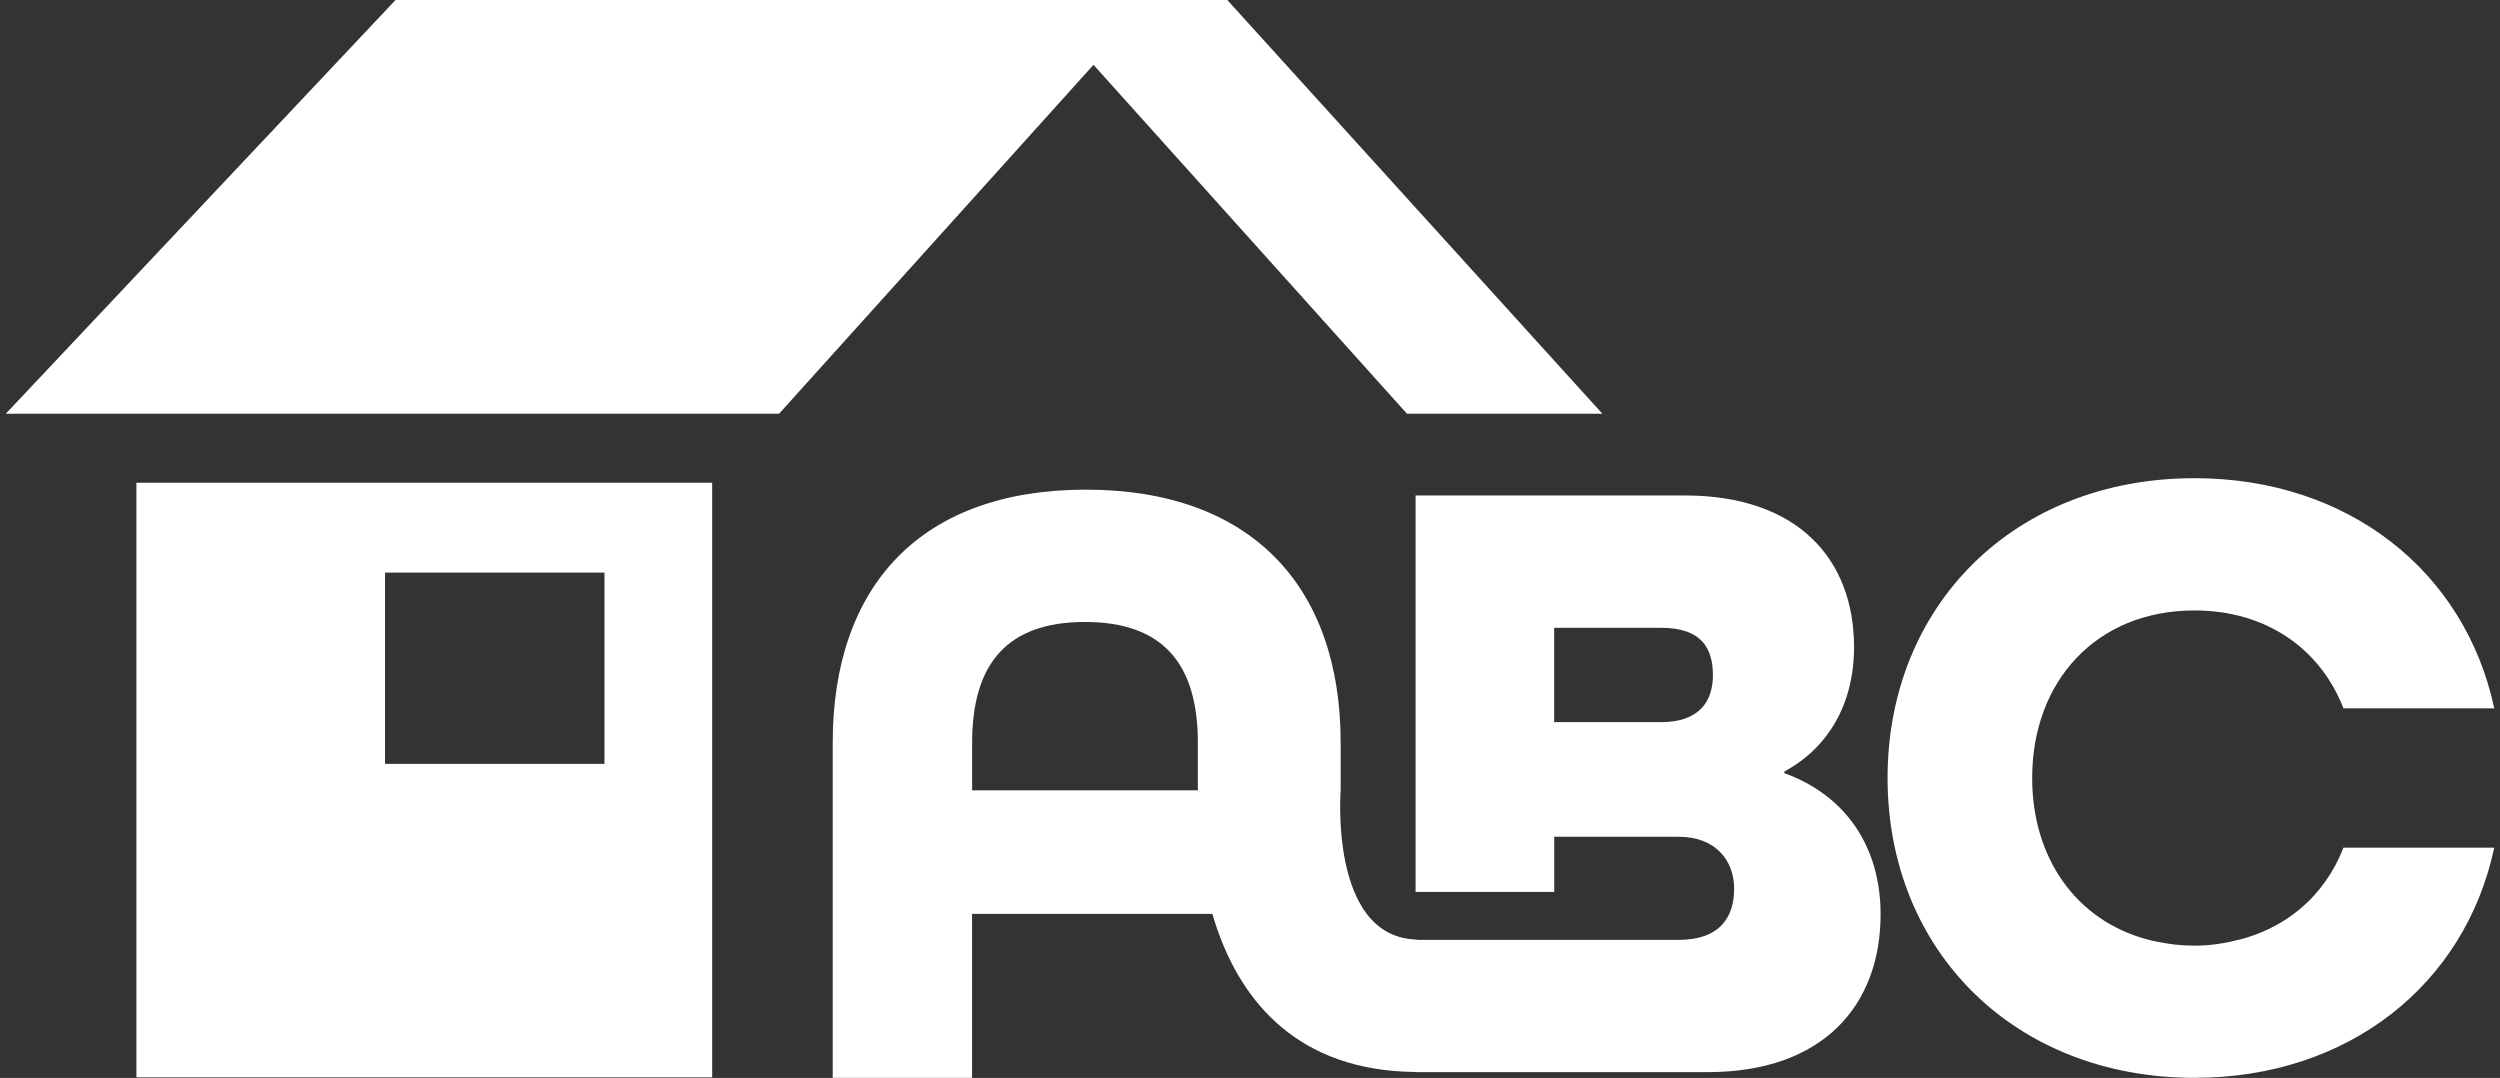
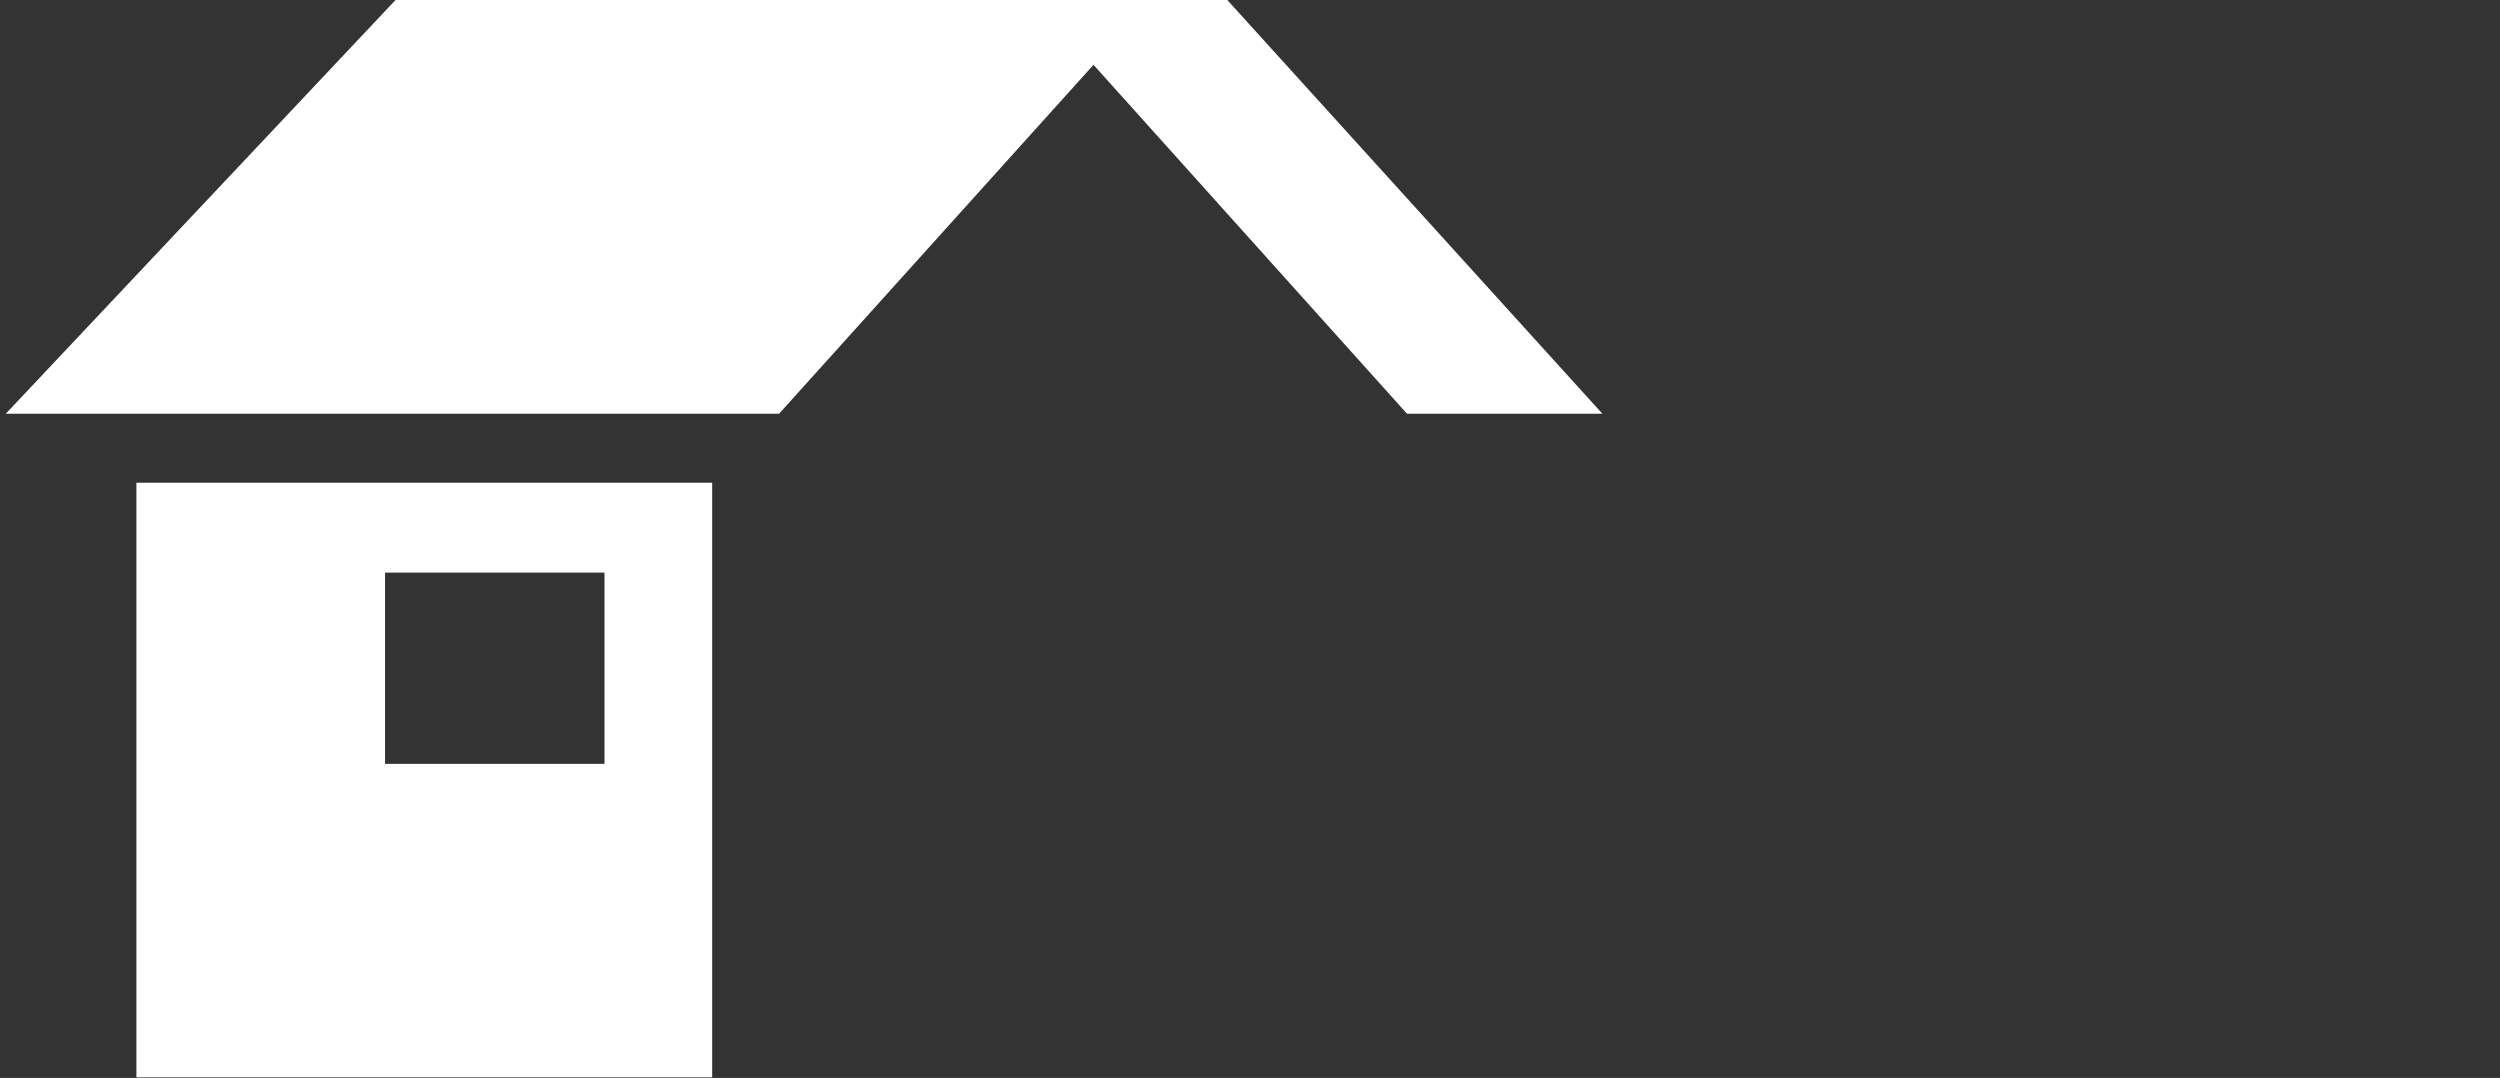
<svg xmlns="http://www.w3.org/2000/svg" id="Layer_1" data-name="Layer 1" viewBox="0 0 390.74 168.48">
  <rect x="0" y="0" width="390.74" height="168.48" fill="#333333" stroke="none" />
  <defs>
    <style>
      .cls-1 {
        fill: #fff;
      }
    </style>
  </defs>
  <g>
-     <path class="cls-1" d="M278.89,120.86v-.28c6.89-3.72,10.89-10.61,10.89-19.43,0-13.78-8.82-23.71-26.46-23.71h-42.07v61.97h21.67v-8.63h19.44c5.79,0,8.68,3.72,8.68,8.13s-2.21,7.99-8.68,7.99h-40.66c-.16,0-.29-.04-.44-.05-.06,0-.11-.02-.18-.02-13.32-.71-11.54-23.3-11.54-23.3v-7.44c0-24.53-14.06-39.56-39.83-39.56s-39.56,15.02-39.56,39.56v52.38h21.78v-25.64h47.8l-.17-19.3h-47.62v-7.44c0-12.4,5.51-18.88,17.64-18.88s17.64,6.48,17.64,18.88v7.44s-3.1,43.67,34.04,44.02v.02h45.66c18.06,0,27.01-10.48,27.01-24.67,0-10.61-5.51-18.61-15.02-22.05ZM259.59,112.87h-16.68v-14.75h16.68c6.48,0,8.13,3.31,8.13,7.44s-2.21,7.31-8.13,7.31Z" />
-     <path class="cls-1" d="M348.79,147.16c-1.6.33-3.27.59-5.02.63-.27,0-.52.01-.8.01-.01,0-.03,0-.04,0-1.04,0-2.06-.06-3.05-.17-.38-.04-.75-.1-1.12-.16-1.1-.16-2.17-.37-3.2-.65-11.04-2.98-17.94-12.67-17.94-25.22,0-15.16,10.06-26.19,25.36-26.19,11.3,0,19.71,6.06,23.29,15.3h23.57c-4.55-21.36-22.74-35.97-46.86-35.97-28.12,0-47.96,19.85-47.96,46.86s19.85,46.86,47.96,46.86c24.12,0,42.31-14.61,46.86-35.97h-23.57c-2.93,7.56-9.14,12.93-17.48,14.65Z" />
-   </g>
+     </g>
  <g>
    <path class="cls-1" d="M21.32,75.45v92.93h89.99v-92.93H21.32ZM94.48,119.39h-34.3v-29.89h34.3v29.89Z" />
    <polyline class="cls-1" points="121.76 64.67 170.91 10.13 219.91 64.67 250.45 64.67 191.82 0 61.82 0 .9 64.67" />
  </g>
</svg>